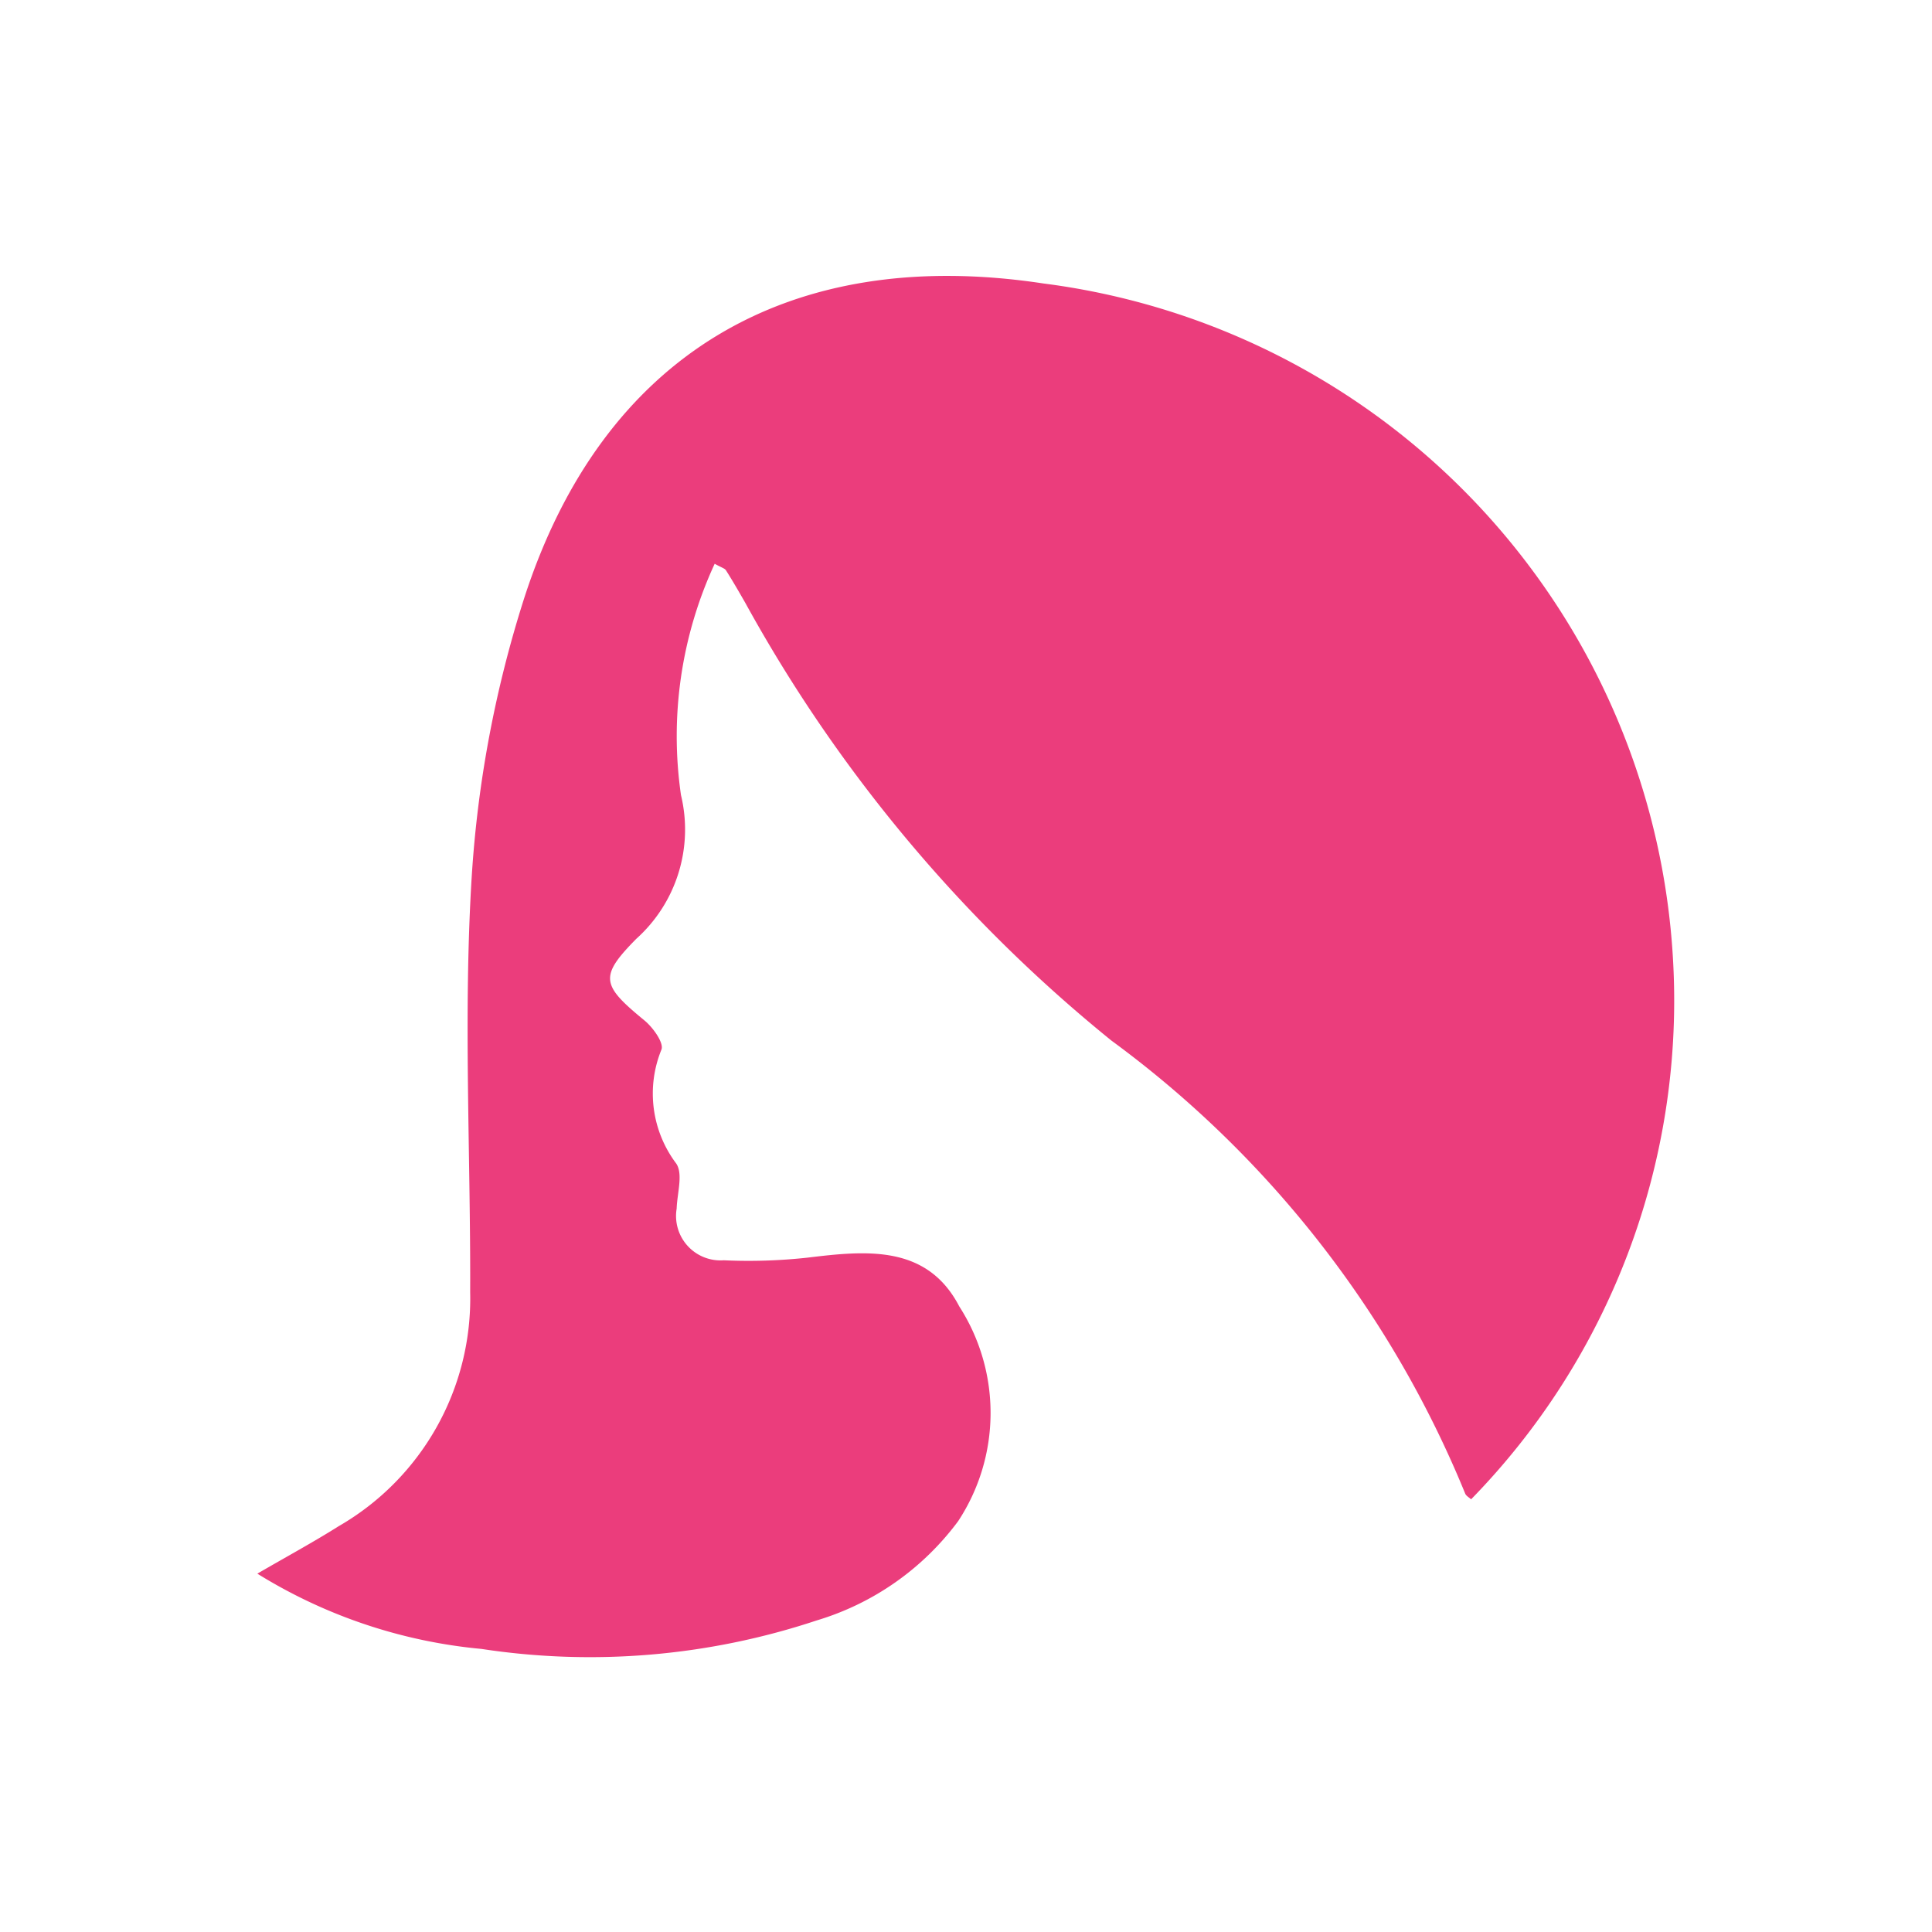
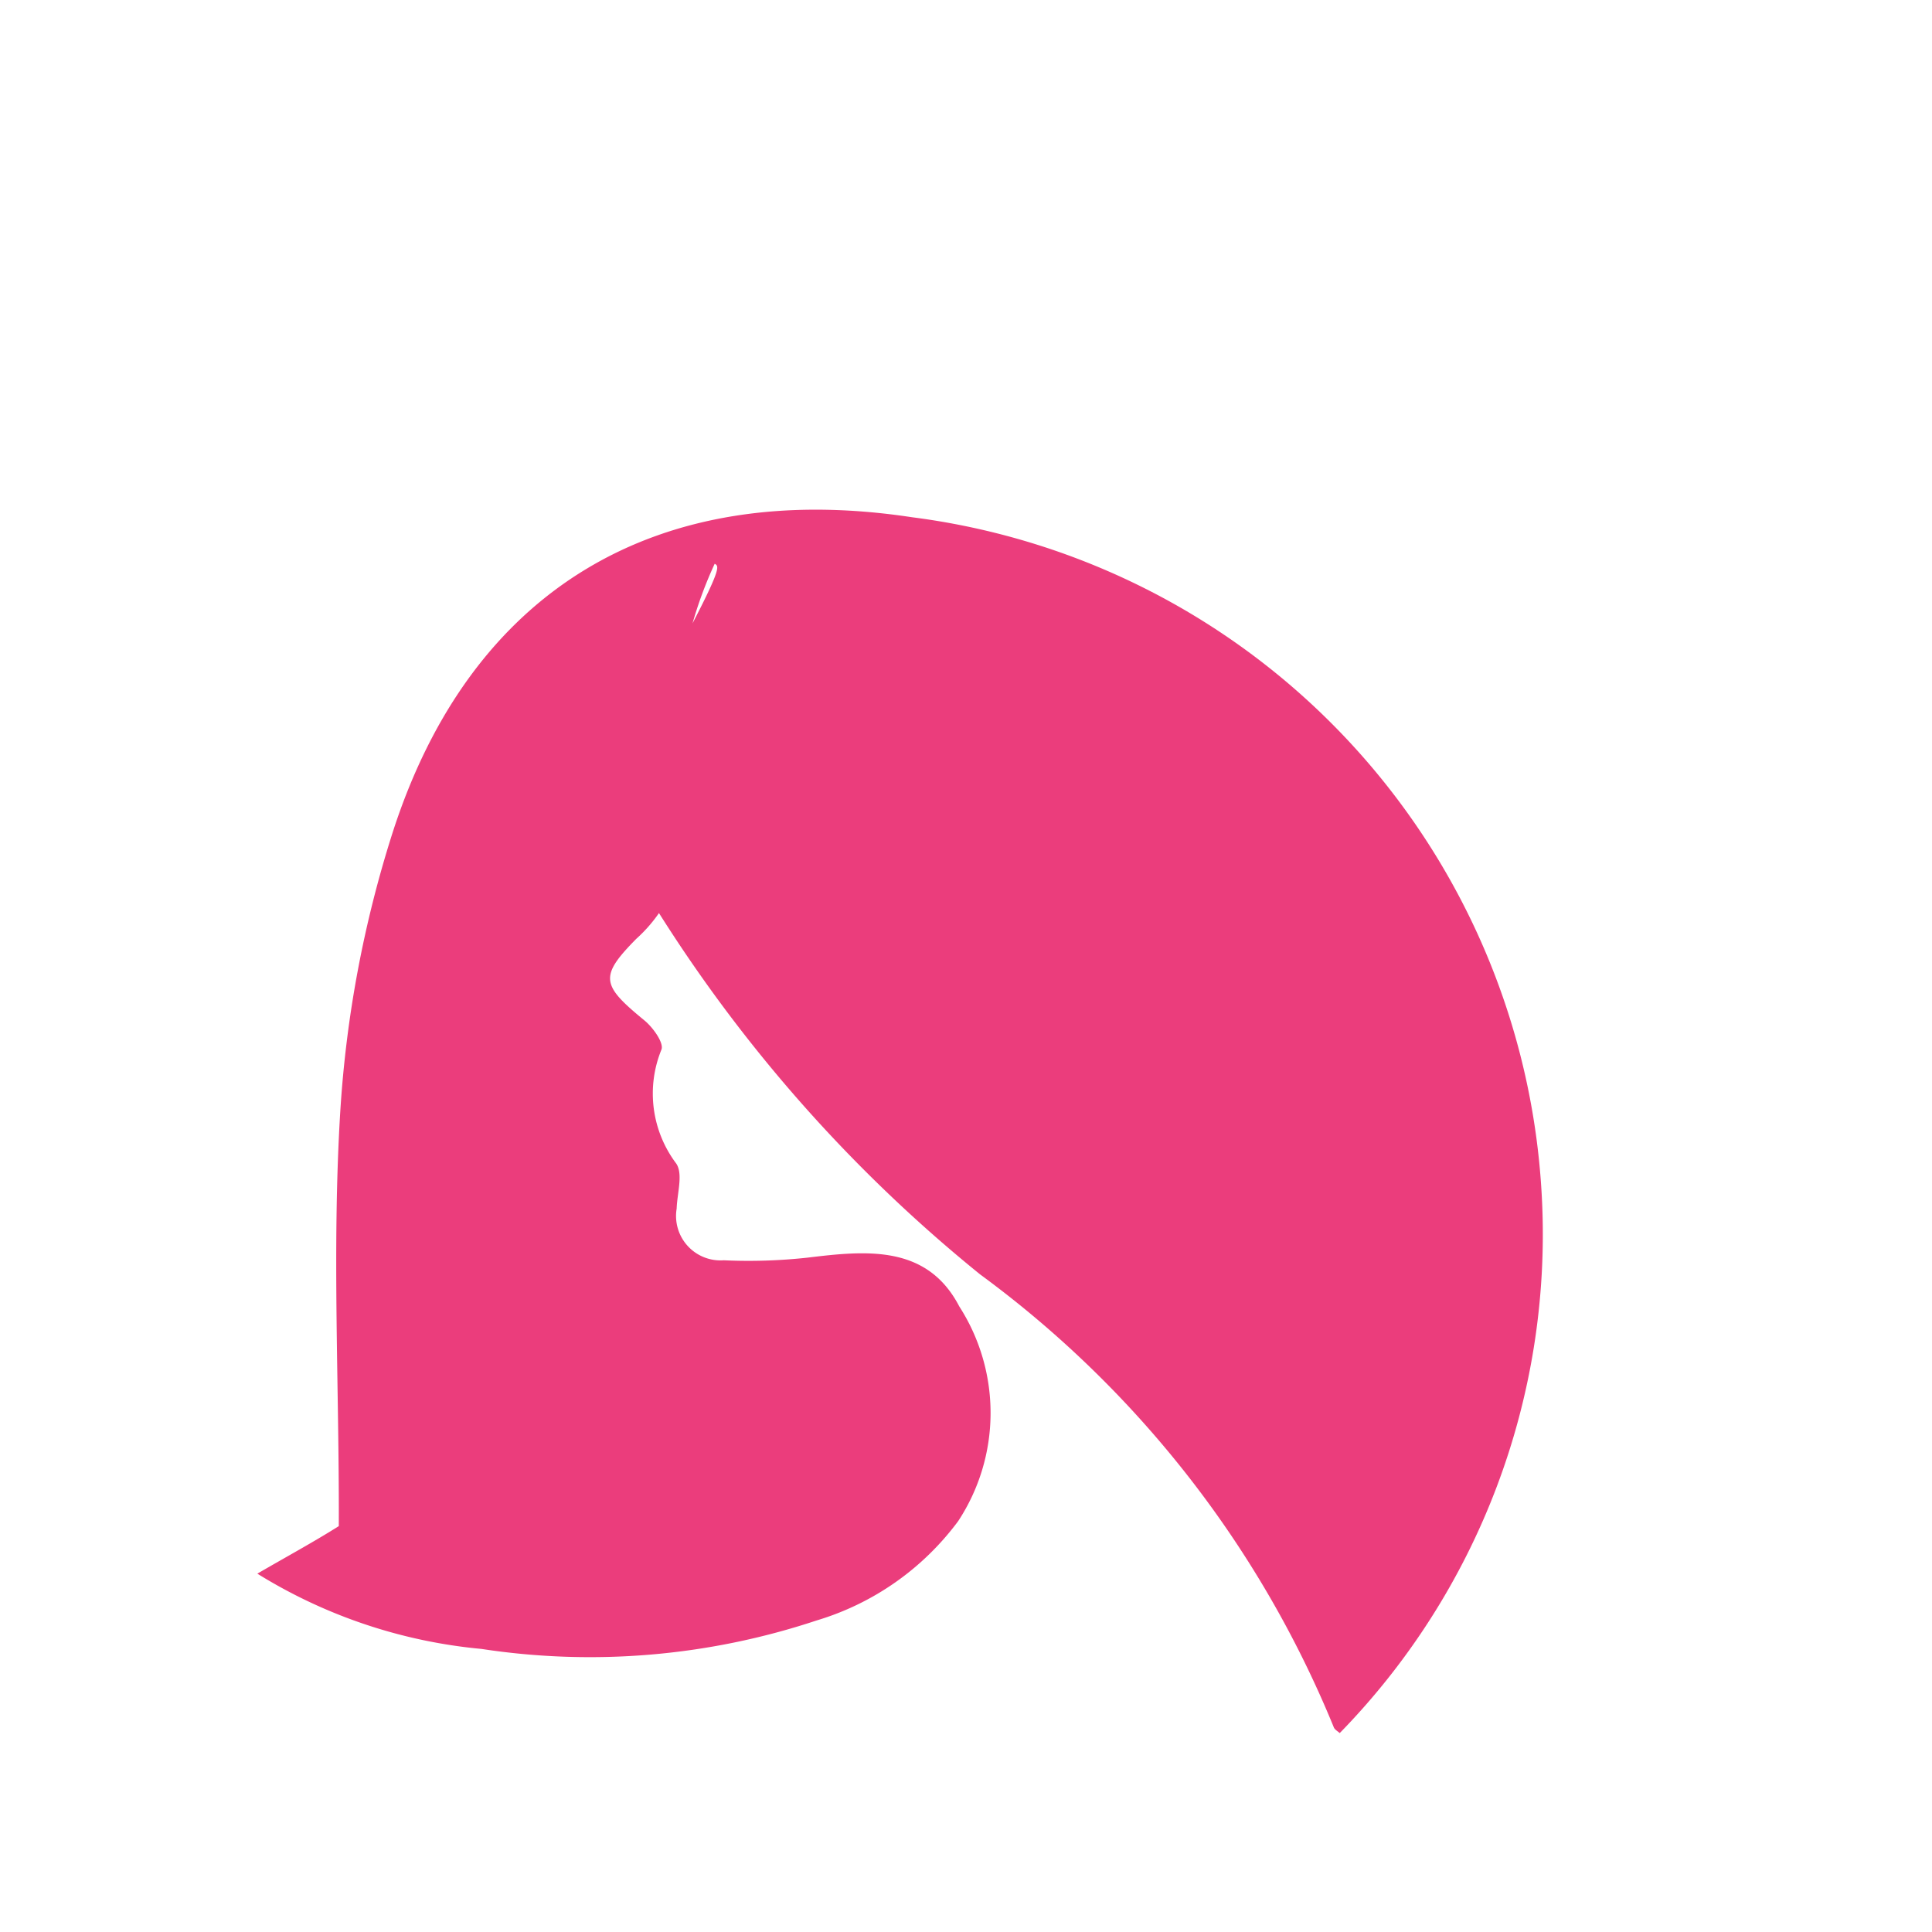
<svg xmlns="http://www.w3.org/2000/svg" width="25" height="25" viewBox="0 0 25 25">
  <g id="Group_65678" data-name="Group 65678" transform="translate(12292 -10270)">
-     <rect id="Rectangle_19313" data-name="Rectangle 19313" width="25" height="25" transform="translate(-12292 10270)" fill="#fff" opacity="0" style="isolation: isolate" />
    <rect id="Rectangle_19369" data-name="Rectangle 19369" width="19" height="19" transform="translate(-12289 10273)" fill="#eb3d7c" opacity="0" style="isolation: isolate" />
-     <path id="Path_430868" data-name="Path 430868" d="M149.824,215.529a5.312,5.312,0,0,0-.436,2.994,1.9,1.9,0,0,1-.577,1.858c-.486.492-.453.6.106,1.059.109.09.252.289.218.376a1.505,1.505,0,0,0,.192,1.475c.09.136.011.385.005.582a.575.575,0,0,0,.609.669,7.043,7.043,0,0,0,1.083-.034c.76-.092,1.547-.172,1.965.631a2.548,2.548,0,0,1-.014,2.778,3.543,3.543,0,0,1-1.833,1.286,9.3,9.3,0,0,1-4.336.368,6.667,6.667,0,0,1-2.9-.974c.38-.221.724-.407,1.054-.615a3.4,3.4,0,0,0,1.7-3.025c.007-1.788-.09-3.582.019-5.363a14.889,14.889,0,0,1,.676-3.607c1.017-3.165,3.433-4.584,6.722-4.085a9.349,9.349,0,0,1,8.153,8.851,9.235,9.235,0,0,1-2.618,6.882c-.026-.024-.064-.044-.076-.073a13.7,13.7,0,0,0-4.577-5.862,19.156,19.156,0,0,1-4.74-5.667c-.081-.141-.162-.282-.249-.419C149.952,215.587,149.91,215.578,149.824,215.529Z" transform="translate(-12432.576 10061.766)" fill="#eb3d7c" />
+     <path id="Path_430868" data-name="Path 430868" d="M149.824,215.529a5.312,5.312,0,0,0-.436,2.994,1.9,1.9,0,0,1-.577,1.858c-.486.492-.453.6.106,1.059.109.09.252.289.218.376a1.505,1.505,0,0,0,.192,1.475c.09.136.011.385.005.582a.575.575,0,0,0,.609.669,7.043,7.043,0,0,0,1.083-.034c.76-.092,1.547-.172,1.965.631a2.548,2.548,0,0,1-.014,2.778,3.543,3.543,0,0,1-1.833,1.286,9.3,9.3,0,0,1-4.336.368,6.667,6.667,0,0,1-2.9-.974c.38-.221.724-.407,1.054-.615c.007-1.788-.09-3.582.019-5.363a14.889,14.889,0,0,1,.676-3.607c1.017-3.165,3.433-4.584,6.722-4.085a9.349,9.349,0,0,1,8.153,8.851,9.235,9.235,0,0,1-2.618,6.882c-.026-.024-.064-.044-.076-.073a13.7,13.7,0,0,0-4.577-5.862,19.156,19.156,0,0,1-4.74-5.667c-.081-.141-.162-.282-.249-.419C149.952,215.587,149.91,215.578,149.824,215.529Z" transform="translate(-12432.576 10061.766)" fill="#eb3d7c" />
  </g>
</svg>